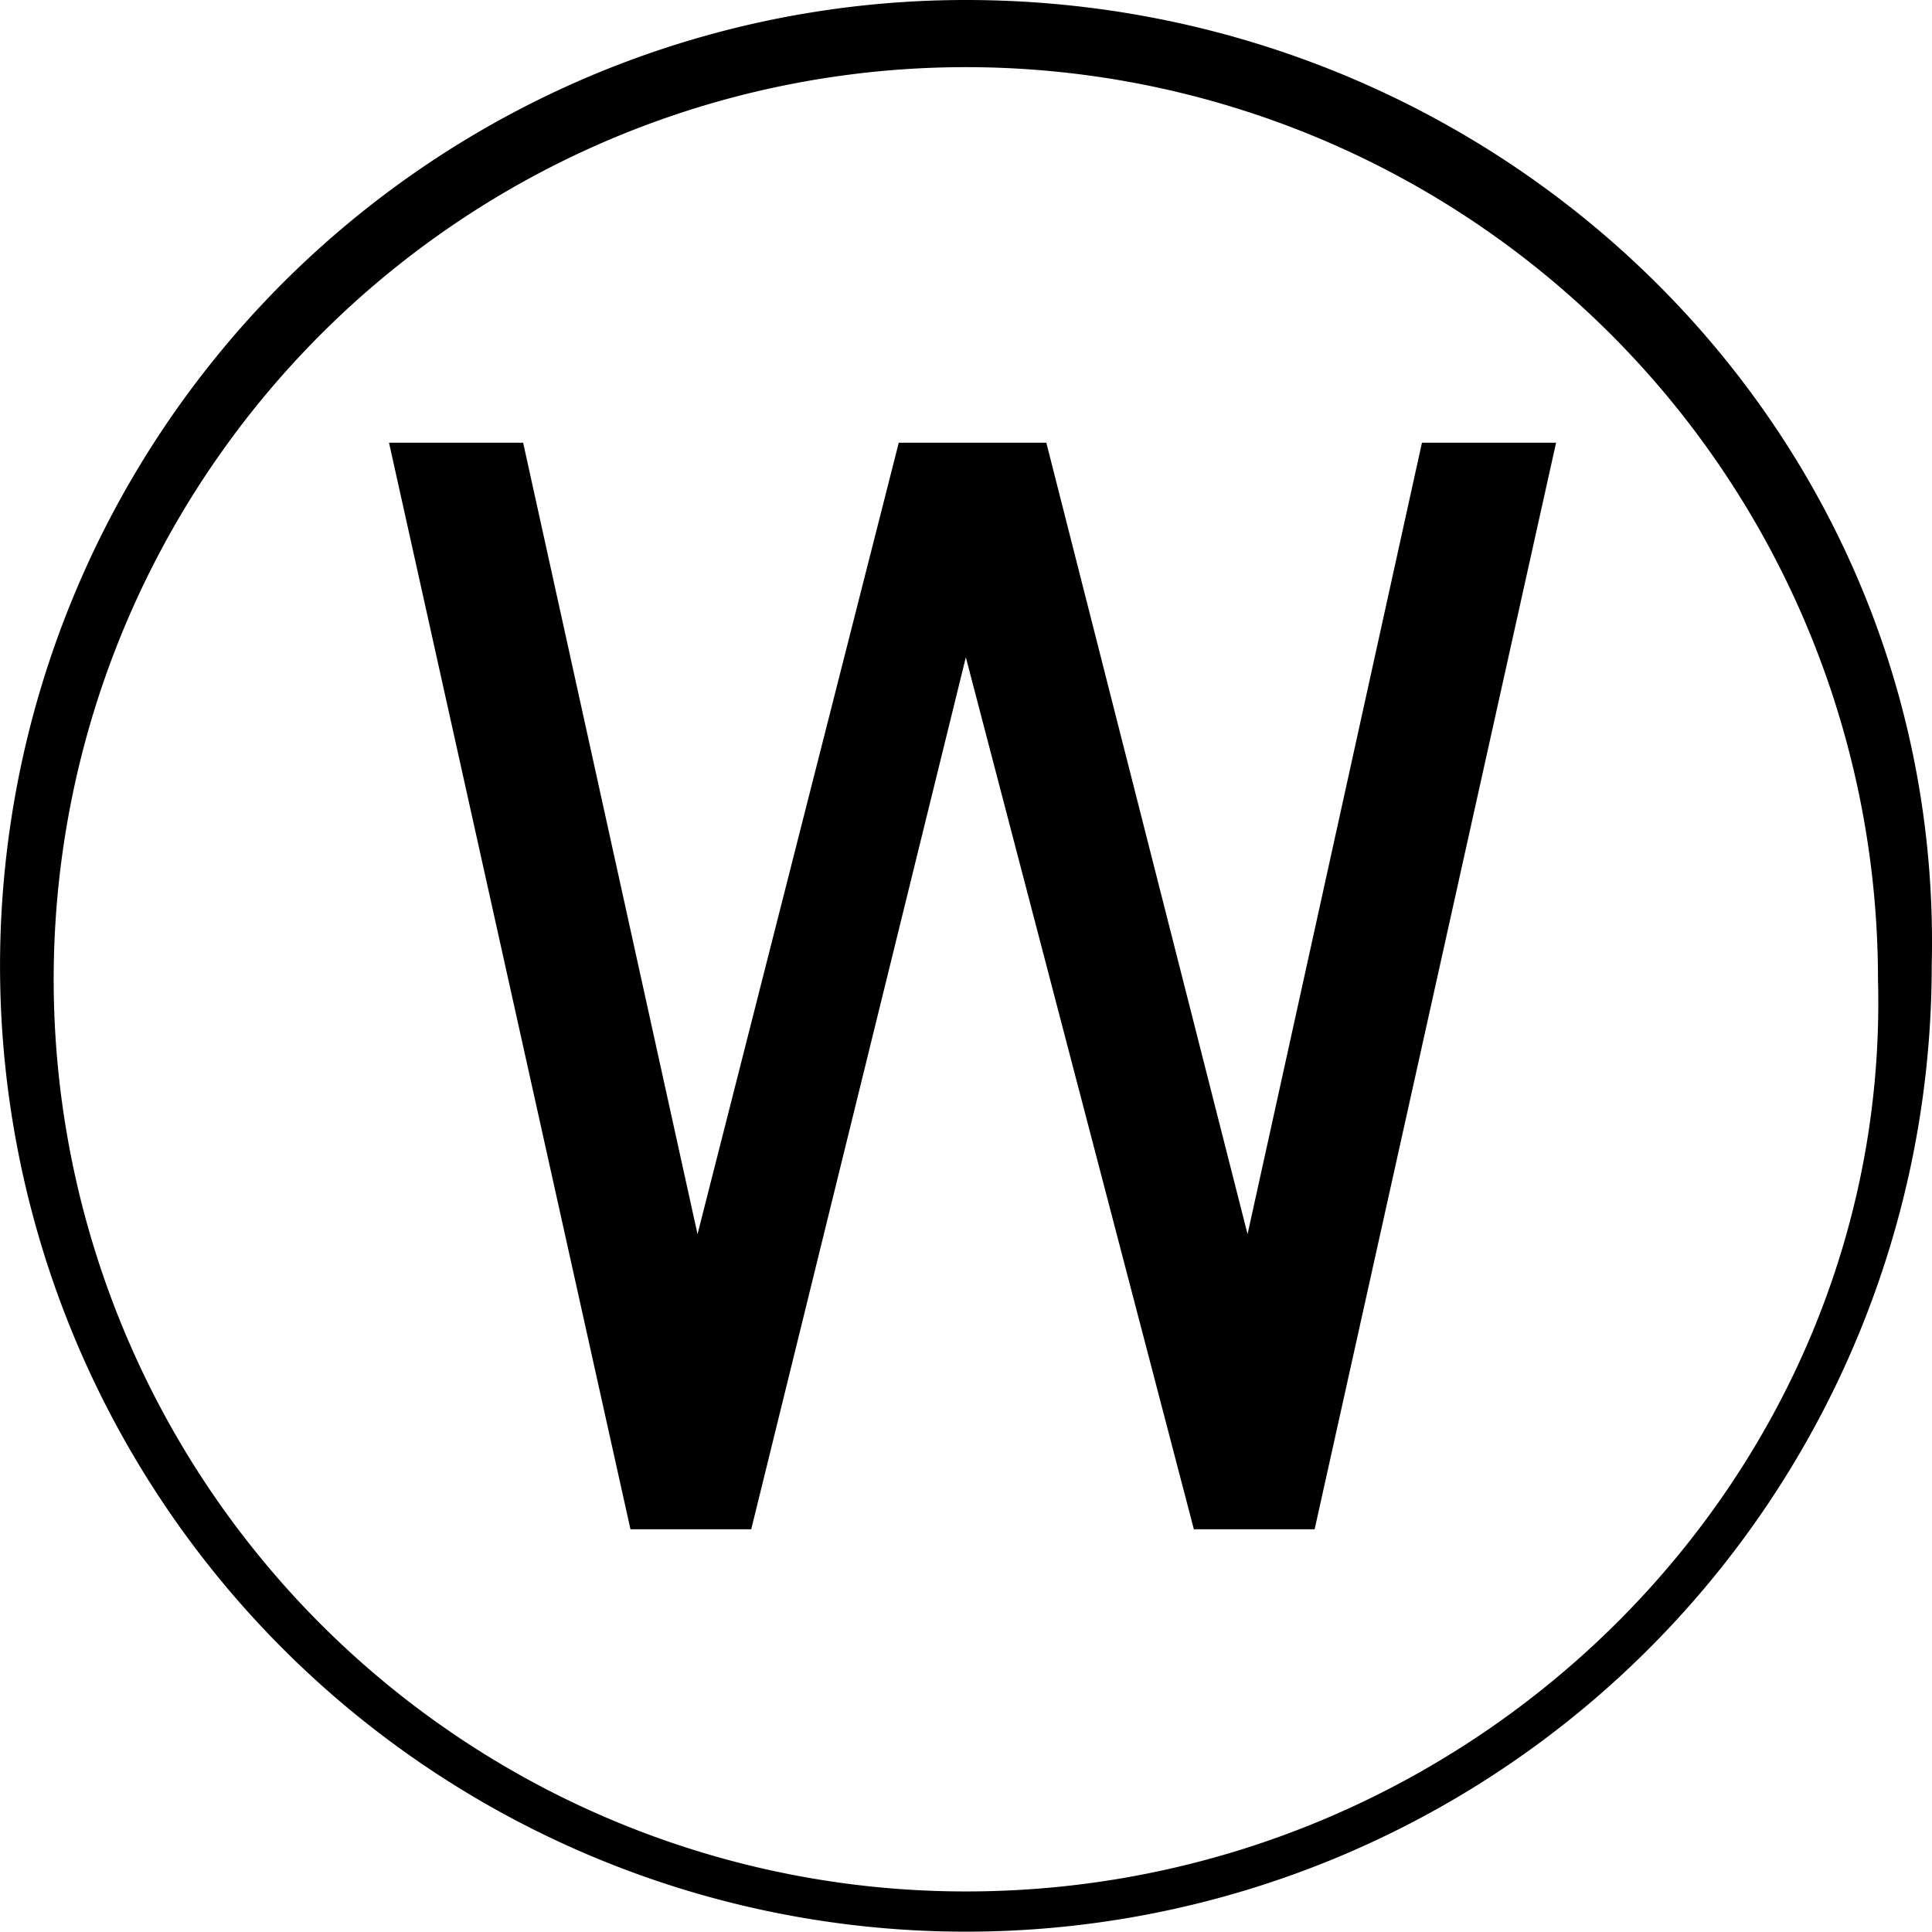
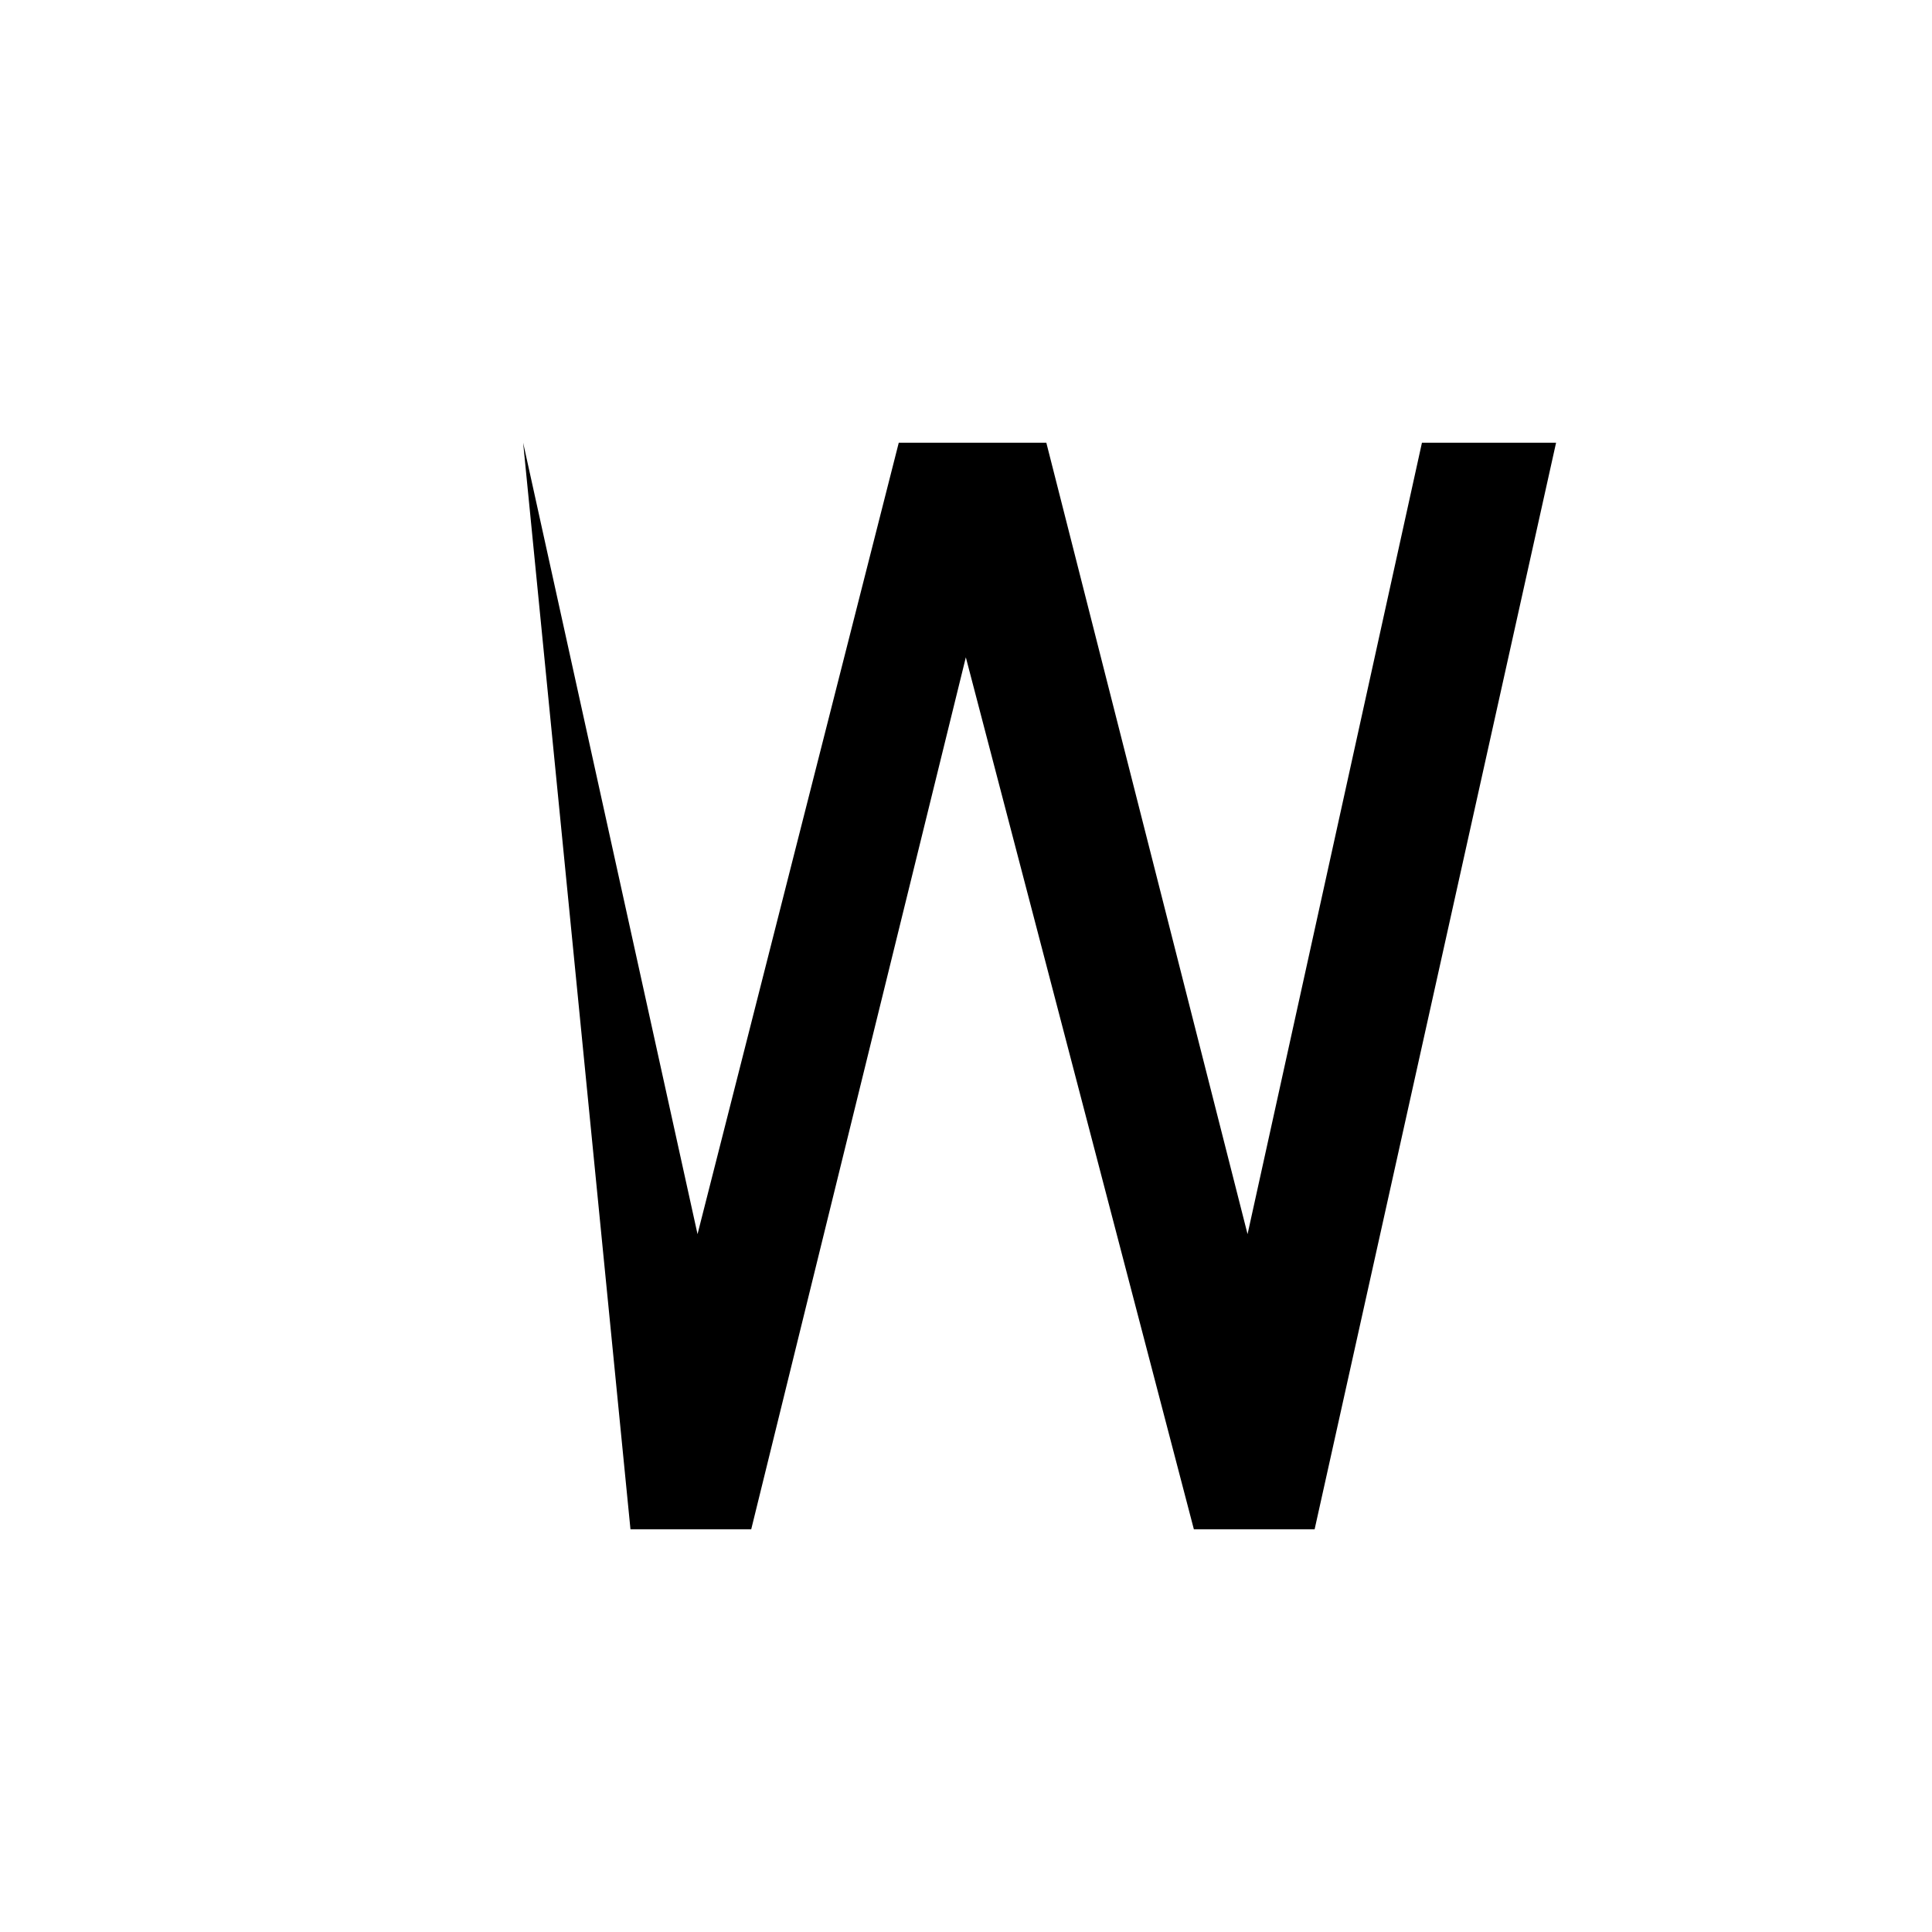
<svg xmlns="http://www.w3.org/2000/svg" id="グループ_2302" data-name="グループ 2302" width="40.879" height="40.873" viewBox="0 0 40.879 40.873">
-   <path id="パス_2332" data-name="パス 2332" d="M20.436,0A20.436,20.436,0,1,0,40.873,20.436C41.156,9.083,31.79,0,20.436,0Zm0,40.021a19.3,19.3,0,1,1,19.3-19.3C40.021,31.222,31.222,40.021,20.436,40.021Z" />
-   <path id="パス_2333" data-name="パス 2333" d="M21.066,20.046,16.808,3.3H13.686L9.428,20.046,5.738,3.3H2.9L8.009,26.291h2.555L15.105,7.841,19.93,26.291h2.555L27.594,3.3H24.756Z" transform="translate(5.331 6.067)" />
+   <path id="パス_2333" data-name="パス 2333" d="M21.066,20.046,16.808,3.3H13.686L9.428,20.046,5.738,3.3L8.009,26.291h2.555L15.105,7.841,19.93,26.291h2.555L27.594,3.3H24.756Z" transform="translate(5.331 6.067)" />
</svg>